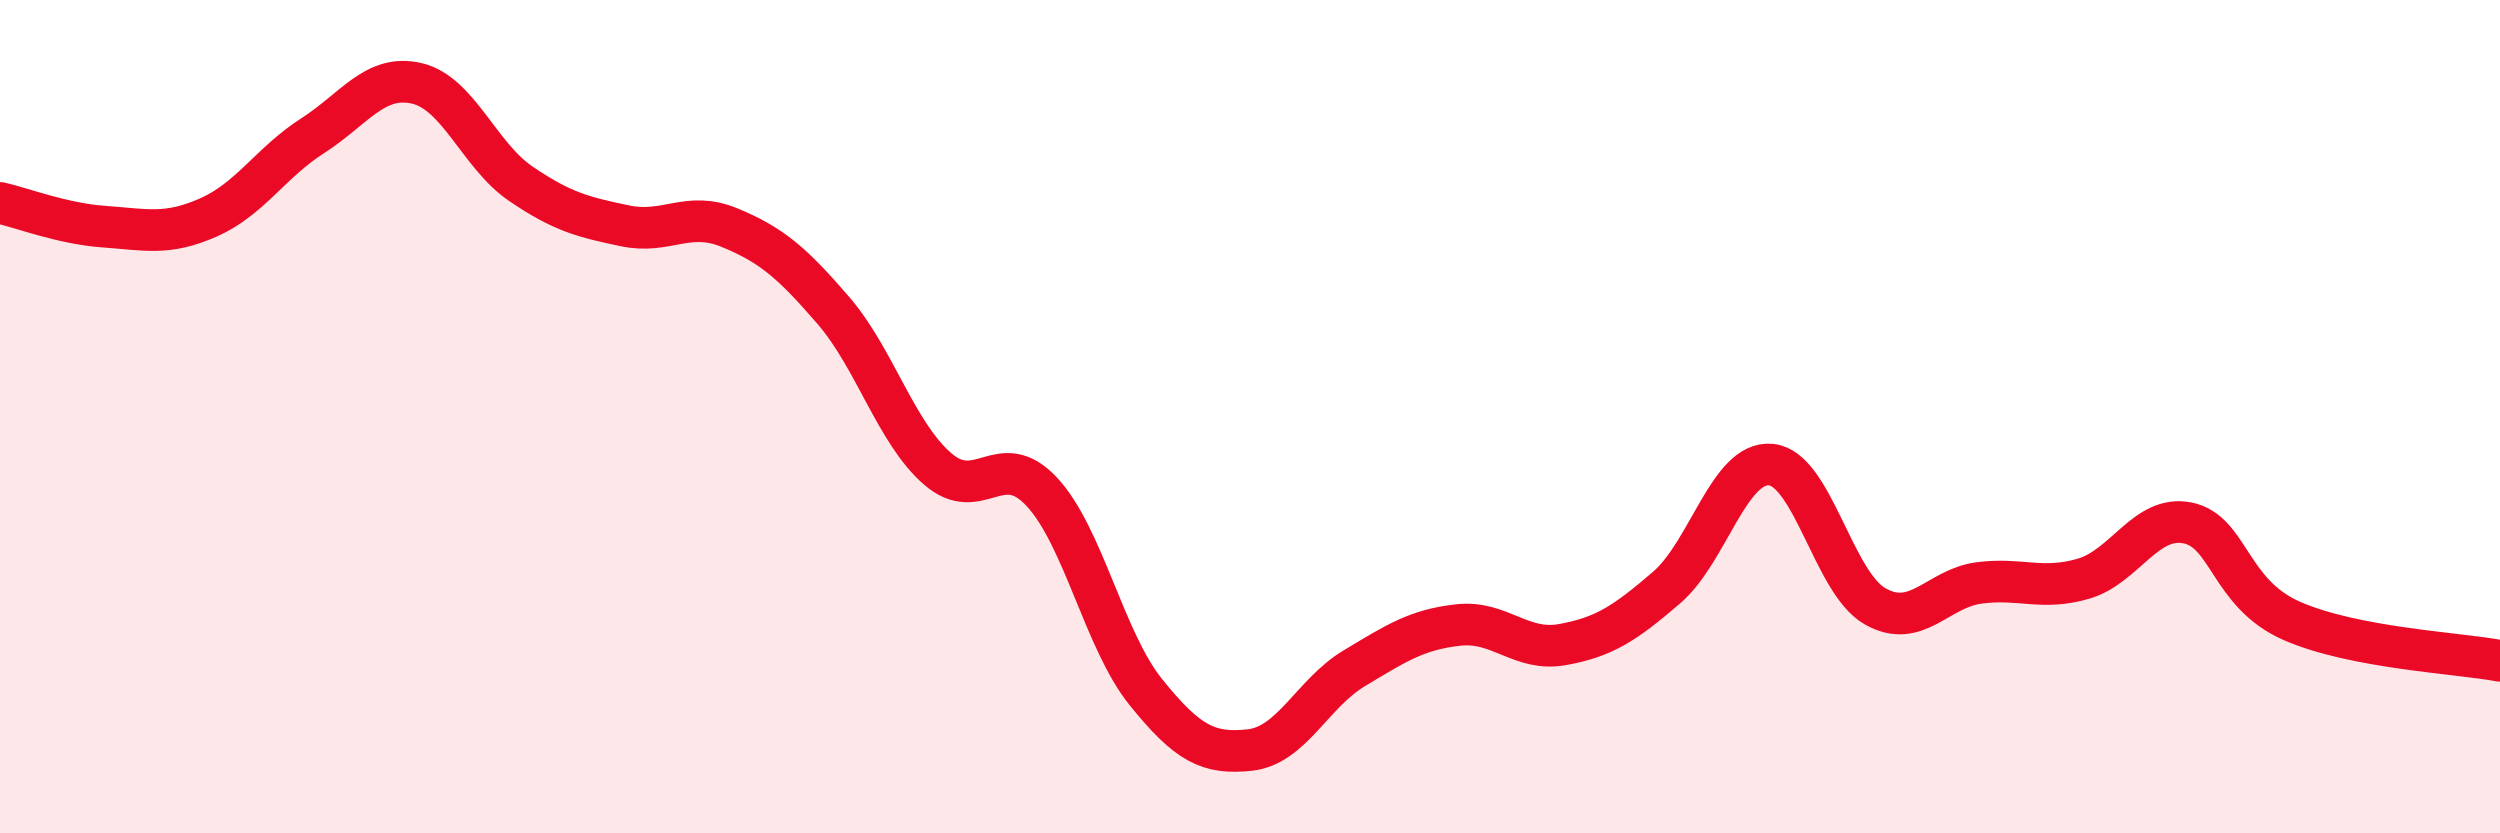
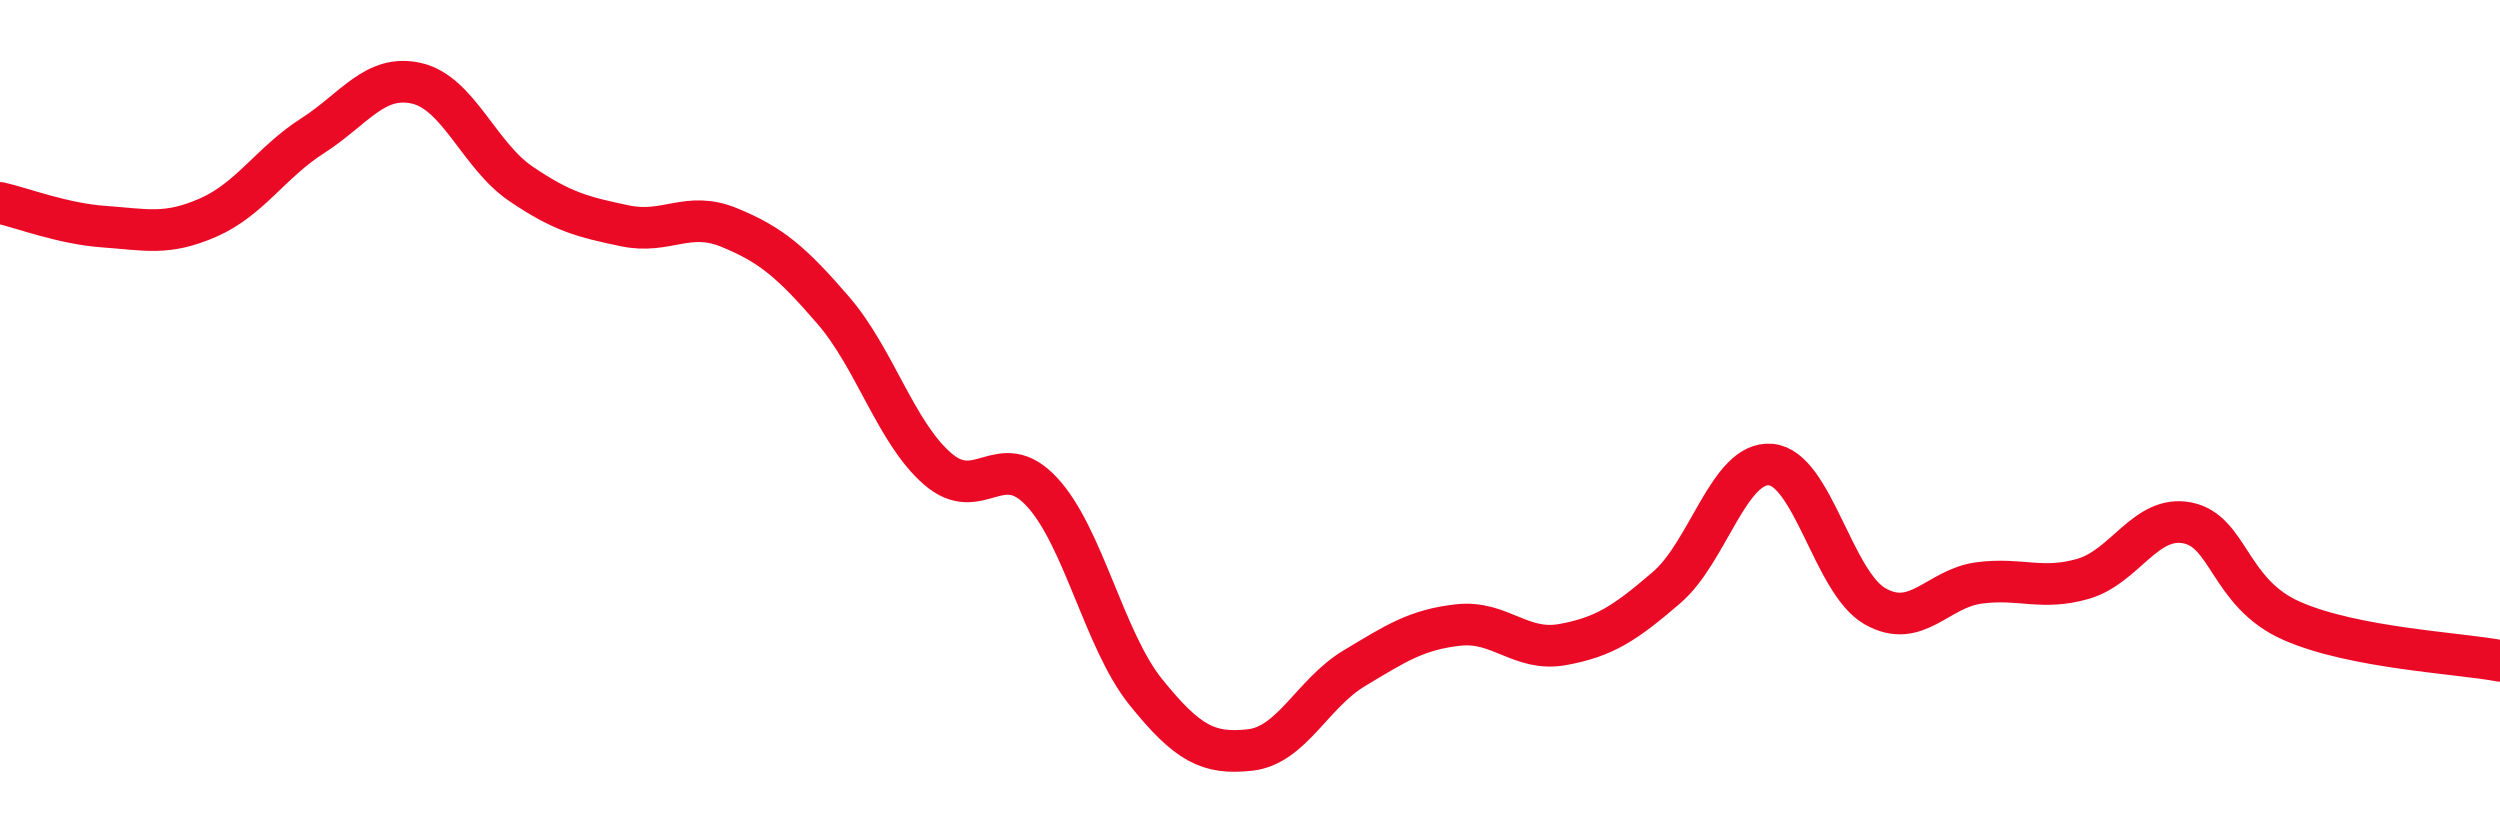
<svg xmlns="http://www.w3.org/2000/svg" width="60" height="20" viewBox="0 0 60 20">
-   <path d="M 0,4.87 C 0.5,4.98 1.5,5.37 2.5,5.44 C 3.5,5.51 4,5.66 5,5.22 C 6,4.78 6.5,3.9 7.5,3.26 C 8.5,2.62 9,1.77 10,2 C 11,2.23 11.5,3.73 12.5,4.41 C 13.5,5.09 14,5.21 15,5.42 C 16,5.63 16.5,5.05 17.5,5.46 C 18.5,5.87 19,6.29 20,7.45 C 21,8.61 21.5,10.38 22.5,11.25 C 23.5,12.12 24,10.73 25,11.8 C 26,12.87 26.5,15.37 27.5,16.61 C 28.5,17.85 29,18.11 30,18 C 31,17.89 31.5,16.64 32.5,16.04 C 33.5,15.44 34,15.11 35,15 C 36,14.89 36.5,15.65 37.5,15.47 C 38.5,15.29 39,14.96 40,14.1 C 41,13.24 41.5,11.06 42.5,11.15 C 43.5,11.24 44,13.98 45,14.55 C 46,15.12 46.5,14.12 47.5,13.99 C 48.5,13.86 49,14.18 50,13.89 C 51,13.6 51.5,12.35 52.5,12.55 C 53.5,12.75 53.5,14.24 55,14.9 C 56.5,15.56 59,15.67 60,15.86L60 20L0 20Z" fill="#EB0A25" opacity="0.1" stroke-linecap="round" stroke-linejoin="round" />
  <path d="M 0,4.87 C 0.5,4.98 1.5,5.37 2.5,5.44 C 3.5,5.51 4,5.66 5,5.22 C 6,4.78 6.5,3.9 7.5,3.26 C 8.5,2.62 9,1.77 10,2 C 11,2.23 11.5,3.73 12.5,4.41 C 13.5,5.09 14,5.21 15,5.42 C 16,5.63 16.5,5.05 17.5,5.46 C 18.5,5.87 19,6.29 20,7.45 C 21,8.61 21.5,10.38 22.5,11.25 C 23.5,12.12 24,10.73 25,11.8 C 26,12.87 26.5,15.37 27.5,16.61 C 28.5,17.85 29,18.11 30,18 C 31,17.89 31.5,16.64 32.5,16.04 C 33.5,15.44 34,15.11 35,15 C 36,14.89 36.5,15.65 37.5,15.47 C 38.5,15.29 39,14.96 40,14.1 C 41,13.24 41.5,11.06 42.5,11.15 C 43.5,11.24 44,13.98 45,14.55 C 46,15.12 46.5,14.12 47.5,13.99 C 48.5,13.86 49,14.18 50,13.89 C 51,13.6 51.5,12.35 52.5,12.55 C 53.5,12.75 53.5,14.24 55,14.9 C 56.5,15.56 59,15.67 60,15.86" stroke="#EB0A25" stroke-width="1" fill="none" stroke-linecap="round" stroke-linejoin="round" />
</svg>